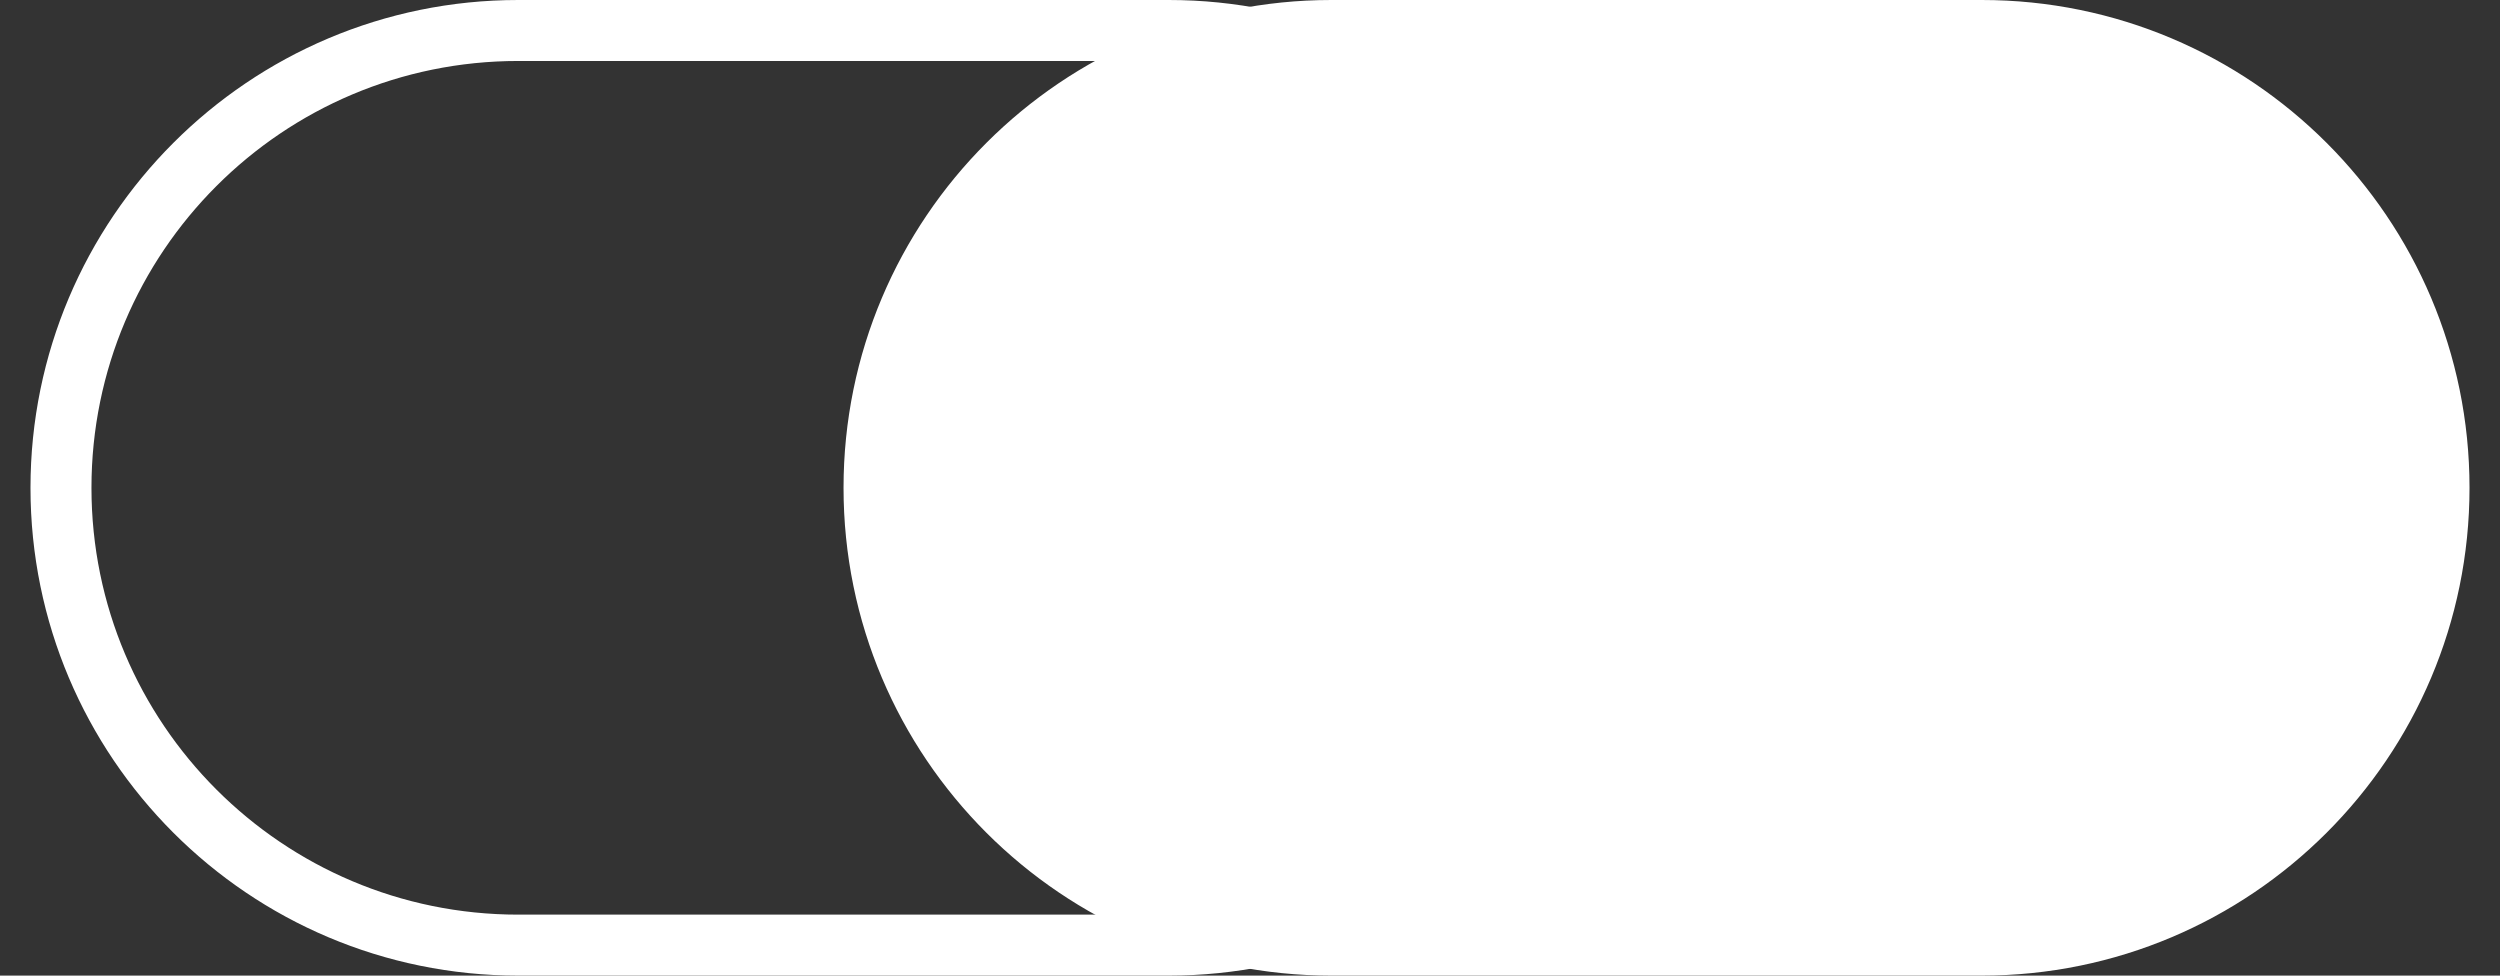
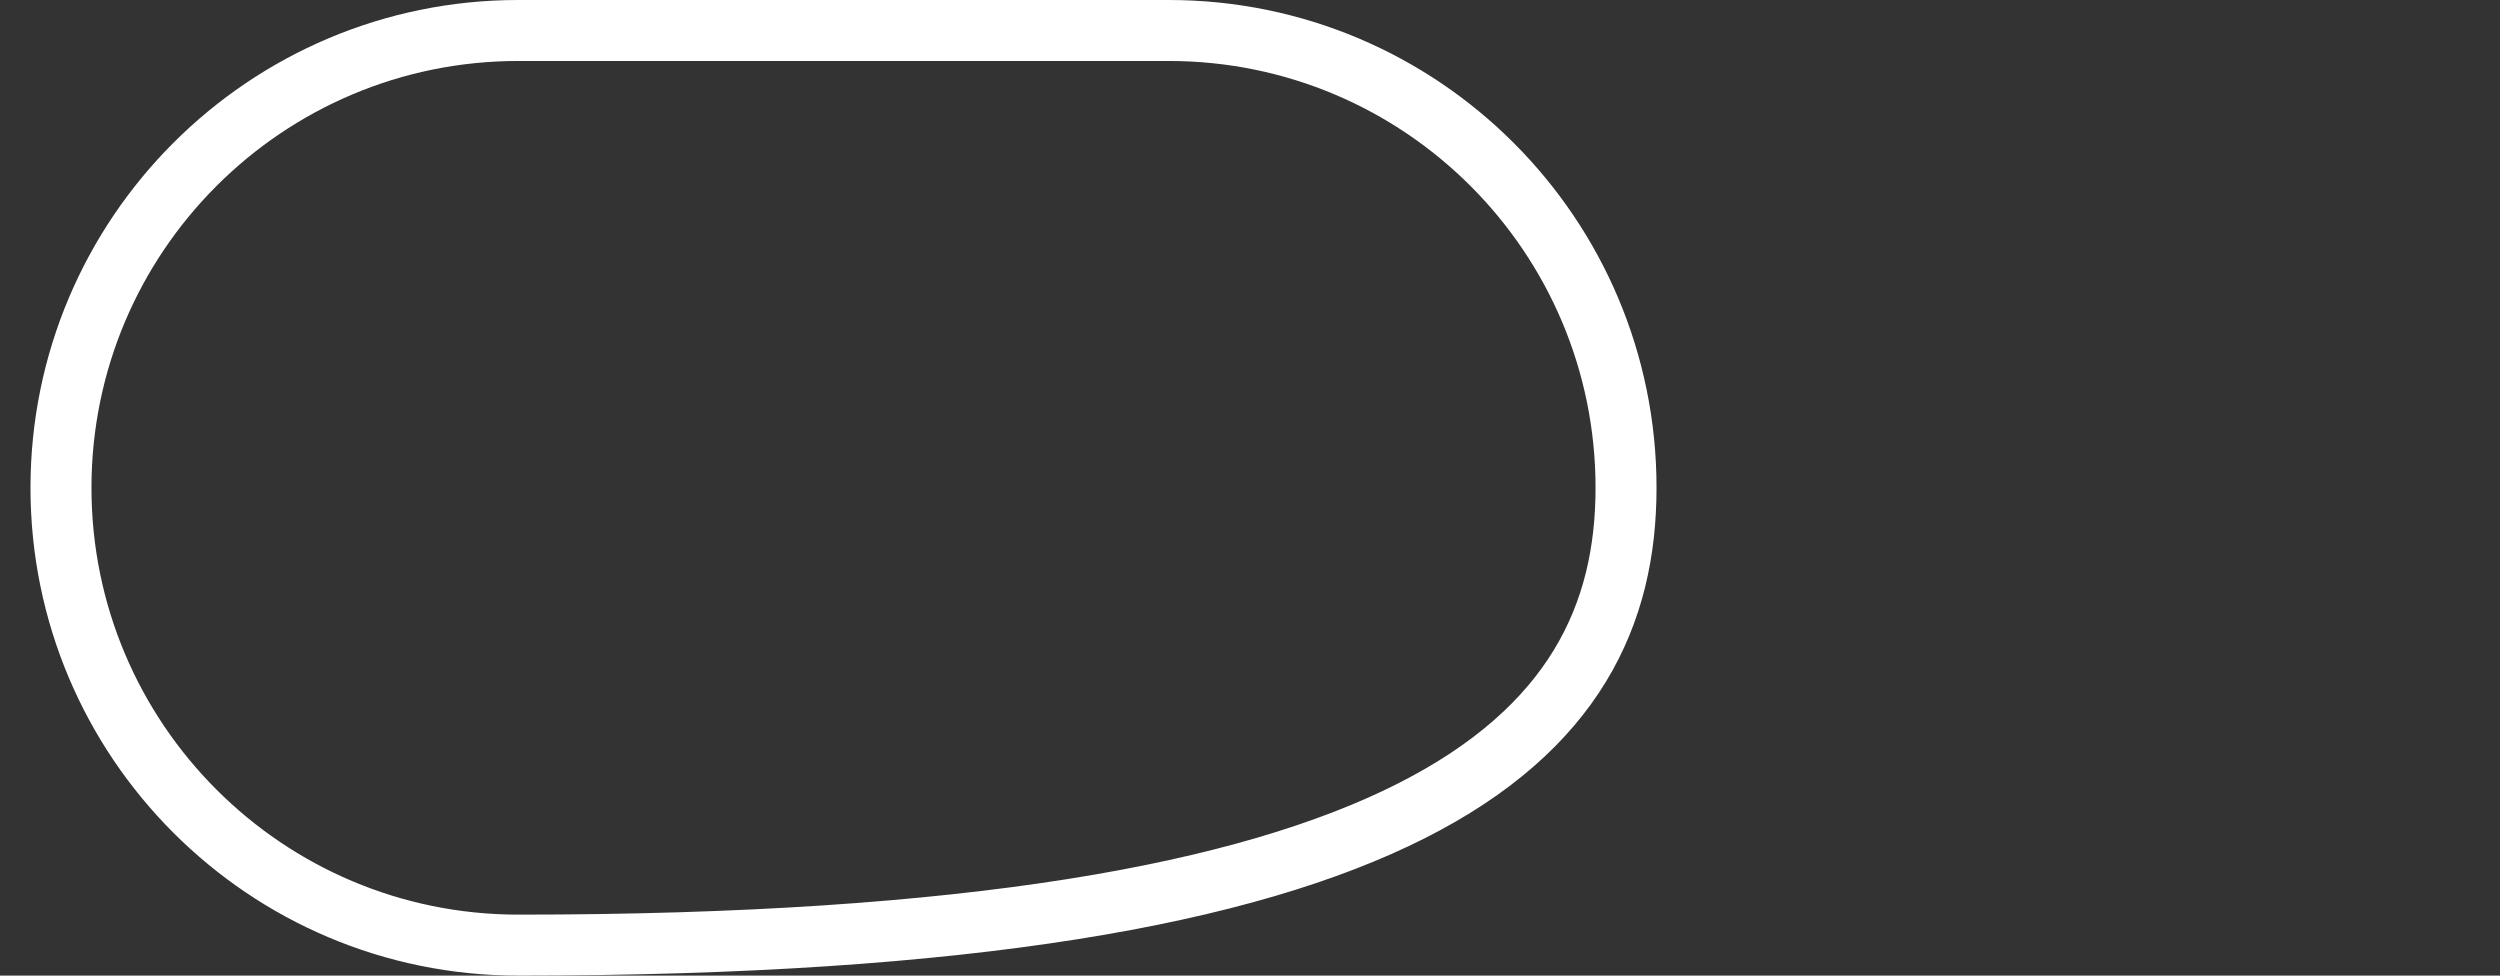
<svg xmlns="http://www.w3.org/2000/svg" width="41" height="16" viewBox="0 0 41 16" fill="none">
  <rect x="0" y="0" width="41" height="16" fill="#333333" stroke="none" />
-   <path d="M19.167 0.5H8.5C4.358 0.5 1 3.858 1 8C1 12.142 4.358 15.5 8.5 15.5H19.167C23.309 15.5 26.667 12.142 26.667 8C26.667 3.858 23.309 0.5 19.167 0.5Z" stroke="white" />
-   <path d="M21.834 0.5H32.5C36.642 0.5 40 3.858 40 8C40 12.142 36.642 15.5 32.5 15.5H21.834C17.691 15.5 14.334 12.142 14.334 8C14.334 3.858 17.691 0.5 21.834 0.5Z" fill="white" stroke="white" />
+   <path d="M19.167 0.5H8.5C4.358 0.5 1 3.858 1 8C1 12.142 4.358 15.5 8.5 15.5C23.309 15.5 26.667 12.142 26.667 8C26.667 3.858 23.309 0.5 19.167 0.5Z" stroke="white" />
</svg>